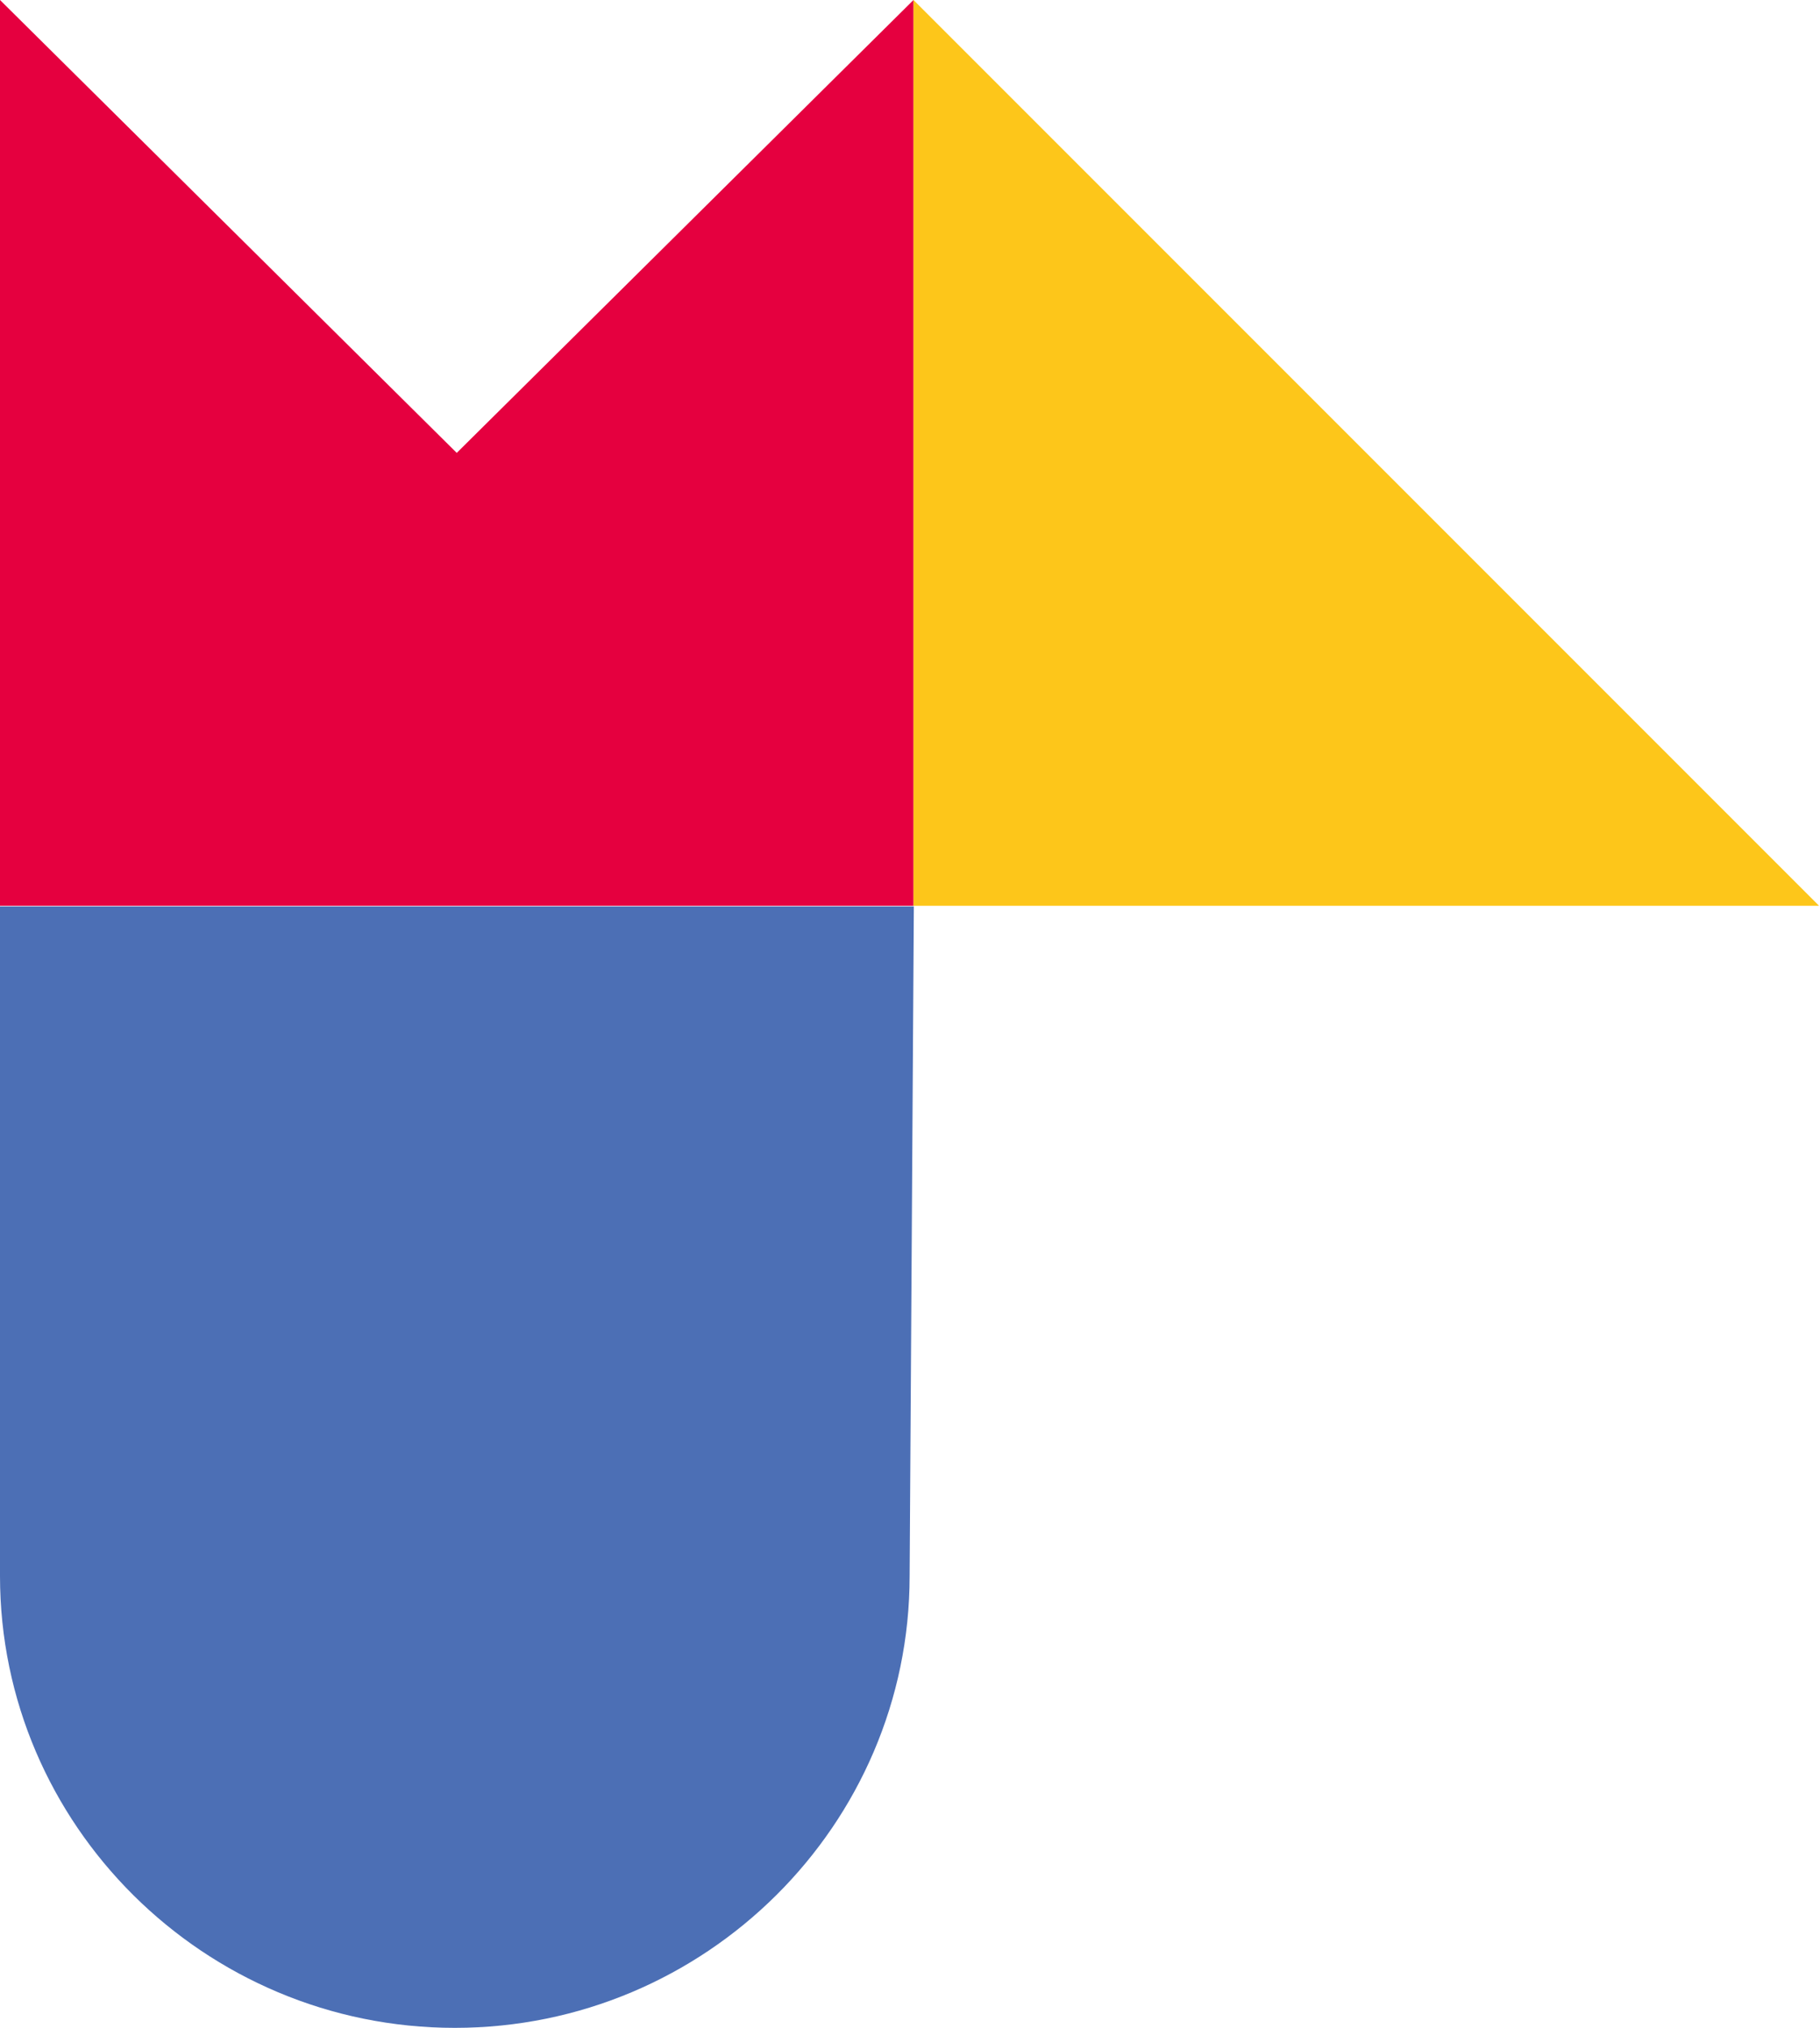
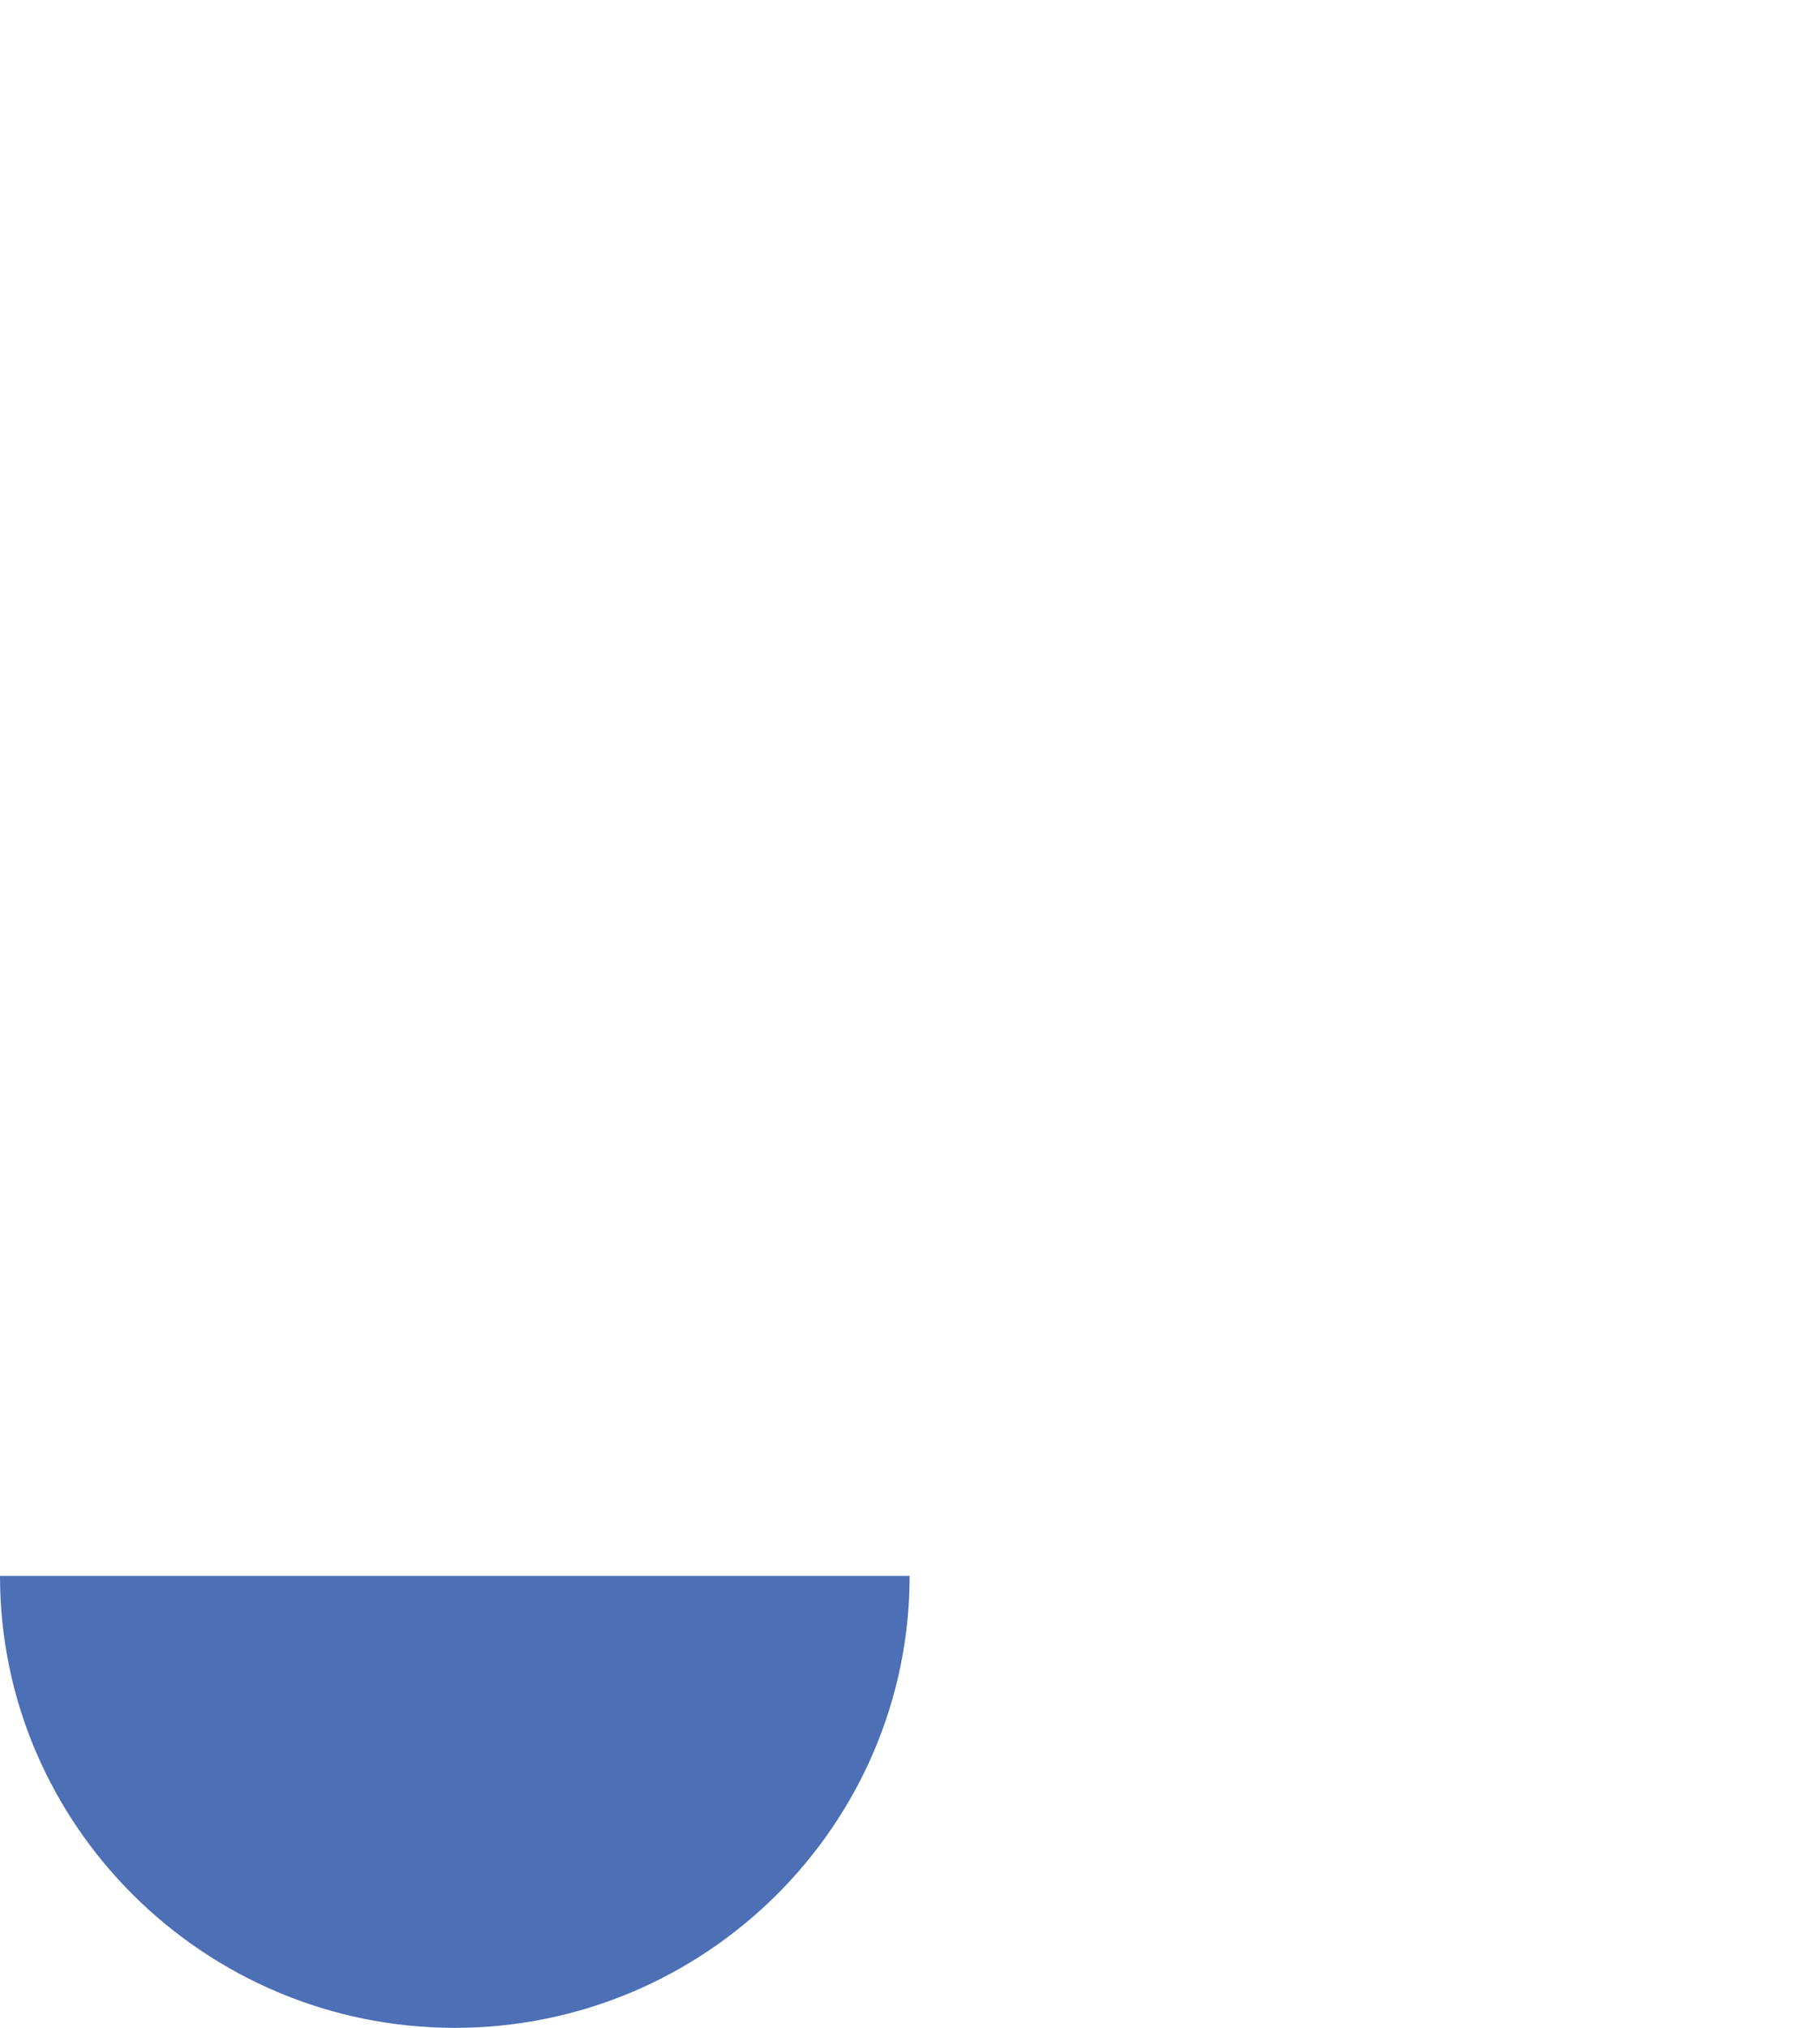
<svg xmlns="http://www.w3.org/2000/svg" width="237" height="264" viewBox="0 0 237 264" fill="none">
-   <path d="M118.955 117.921H0V0L59.477 58.96L118.955 0V117.921Z" fill="#E5003F" />
-   <path d="M59.226 264C91.855 264 118.452 237.578 118.452 205.164L119 118H59.774H0V205.164C0 237.578 26.597 264 59.226 264Z" fill="#4C6FB5" />
-   <path d="M118.955 117.921H236.876L118.955 0V117.921Z" fill="#FDC61A" />
+   <path d="M59.226 264C91.855 264 118.452 237.578 118.452 205.164H59.774H0V205.164C0 237.578 26.597 264 59.226 264Z" fill="#4C6FB5" />
</svg>